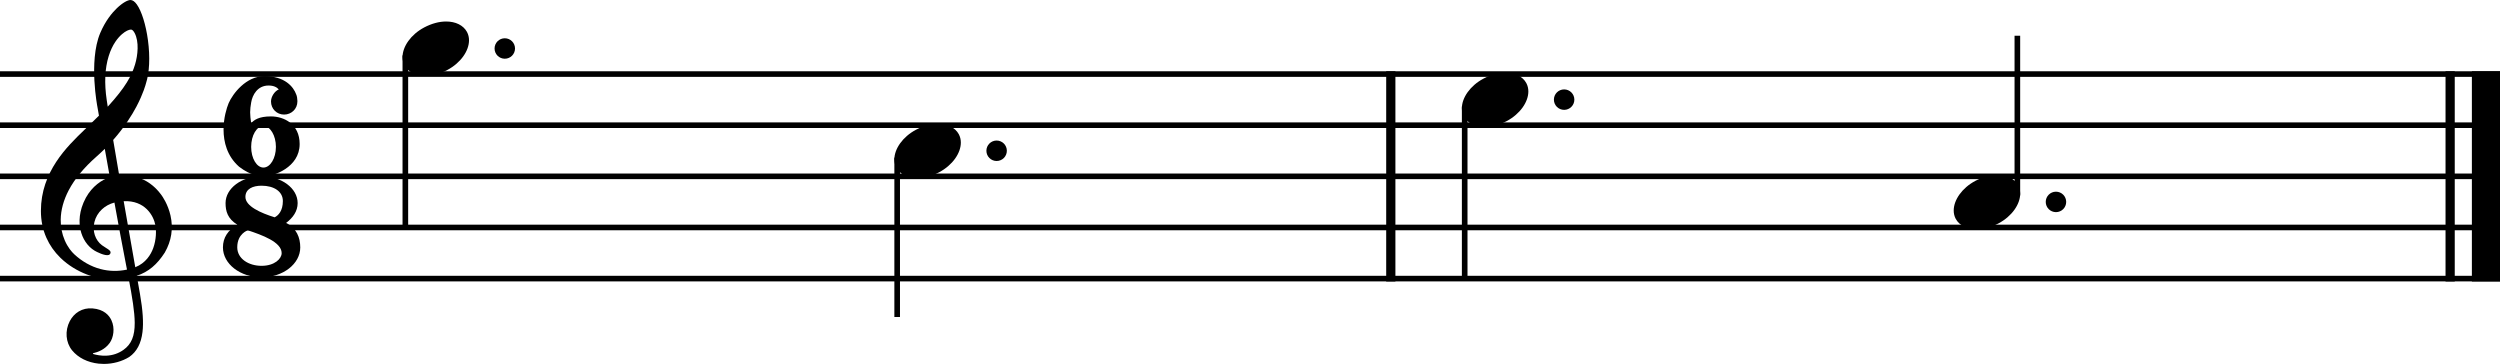
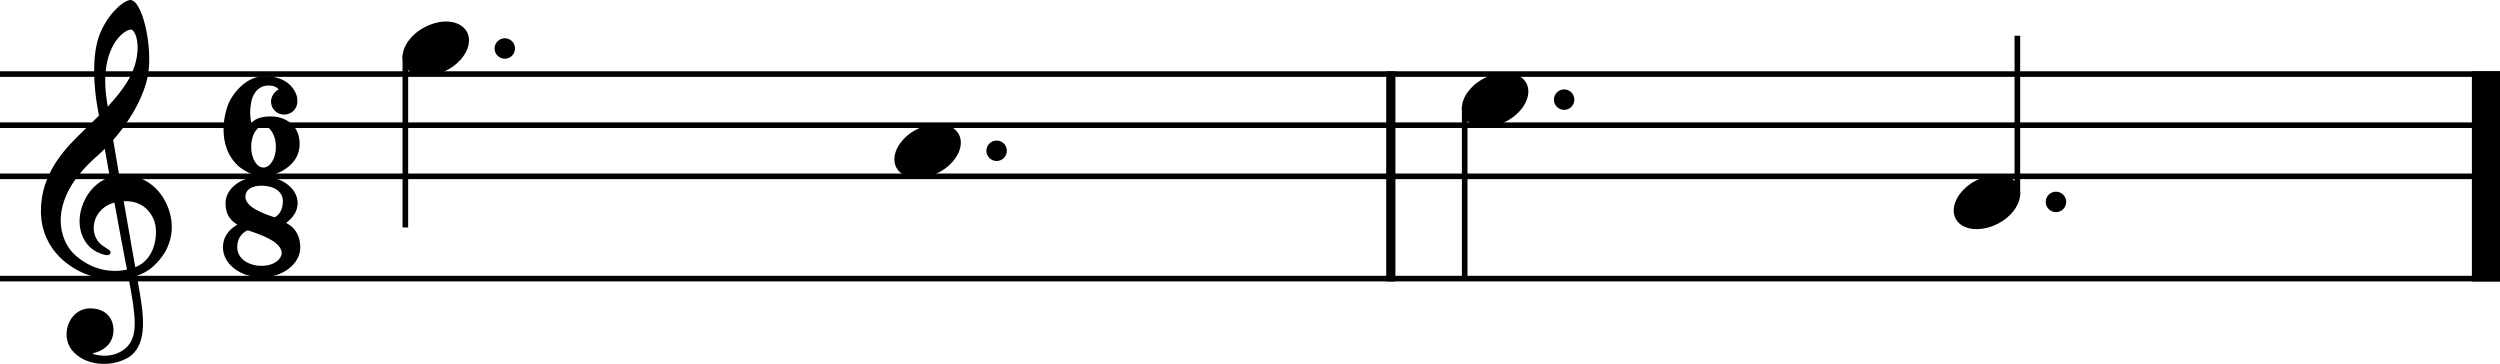
<svg xmlns="http://www.w3.org/2000/svg" xmlns:ns1="http://sodipodi.sourceforge.net/DTD/sodipodi-0.dtd" xmlns:ns2="http://www.inkscape.org/namespaces/inkscape" width="1489.722" height="216.854" viewBox="0 0 1489.722 216.854" version="1.2" id="svg874" ns1:docname="Ostinato-1.svg" ns2:version="1.1 (c4e8f9e, 2021-05-24)">
  <defs id="defs878" />
  <ns1:namedview id="namedview876" pagecolor="#ffffff" bordercolor="#666666" borderopacity="1.0" ns2:pageshadow="2" ns2:pageopacity="0.0" ns2:pagecheckerboard="0" showgrid="false" ns2:zoom="0.13758002" ns2:cx="1275.6213" ns2:cy="1718.9996" ns2:window-width="1280" ns2:window-height="755" ns2:window-x="0" ns2:window-y="23" ns2:window-maximized="0" ns2:current-layer="svg874" />
  <title id="title824">Sans titre</title>
  <desc id="desc826">Generated by MuseScore 3.6.2</desc>
  <polyline class="StaffLines" fill="none" stroke="#000000" stroke-width="3.35" stroke-linejoin="bevel" points="212.598,425.906 1702.32,425.906" id="polyline828" transform="translate(-212.598,-381.769)" />
  <polyline class="StaffLines" fill="none" stroke="#000000" stroke-width="3.35" stroke-linejoin="bevel" points="212.598,456.378 1702.32,456.378" id="polyline830" transform="translate(-212.598,-381.769)" />
  <polyline class="StaffLines" fill="none" stroke="#000000" stroke-width="3.35" stroke-linejoin="bevel" points="212.598,486.85 1702.32,486.85" id="polyline832" transform="translate(-212.598,-381.769)" />
-   <polyline class="StaffLines" fill="none" stroke="#000000" stroke-width="3.35" stroke-linejoin="bevel" points="212.598,517.323 1702.32,517.323" id="polyline834" transform="translate(-212.598,-381.769)" />
  <polyline class="StaffLines" fill="none" stroke="#000000" stroke-width="3.35" stroke-linejoin="bevel" points="212.598,547.795 1702.32,547.795" id="polyline836" transform="translate(-212.598,-381.769)" />
  <polyline class="BarLine" fill="none" stroke="#000000" stroke-width="5.49" stroke-linejoin="bevel" points="1041.36,424.23 1041.36,549.471" id="polyline838" transform="translate(-212.598,-381.769)" />
-   <polyline class="BarLine" fill="none" stroke="#000000" stroke-width="5.49" stroke-linejoin="bevel" points="1672.61,424.23 1672.61,549.471" id="polyline840" transform="translate(-212.598,-381.769)" />
  <polyline class="BarLine" fill="none" stroke="#000000" stroke-width="16.76" stroke-linejoin="bevel" points="1693.94,424.23 1693.94,549.471" id="polyline842" transform="translate(-212.598,-381.769)" />
  <polyline class="Stem" fill="none" stroke="#000000" stroke-width="3.35" stroke-linejoin="bevel" points="454.14,414.765 454.14,517.323" id="polyline844" transform="translate(-212.598,-381.769)" />
-   <polyline class="Stem" fill="none" stroke="#000000" stroke-width="3.35" stroke-linejoin="bevel" points="747.215,475.71 747.215,570.65" id="polyline846" transform="translate(-212.598,-381.769)" />
  <polyline class="Stem" fill="none" stroke="#000000" stroke-width="3.35" stroke-linejoin="bevel" points="1085.39,445.237 1085.39,547.795" id="polyline848" transform="translate(-212.598,-381.769)" />
  <polyline class="Stem" fill="none" stroke="#000000" stroke-width="3.35" stroke-linejoin="bevel" points="1414.72,498.186 1414.72,403.051" id="polyline850" transform="translate(-212.598,-381.769)" />
  <path class="Note" d="m 278.261,19.027 c -2.194,-4.022 -6.826,-6.216 -12.433,-6.216 -4.144,0 -8.654,1.219 -13.042,3.535 -8.045,4.266 -12.92,11.458 -12.92,17.674 0,1.706 0.366,3.413 1.219,4.997 2.194,4.022 6.826,6.095 12.433,6.095 4.144,0 8.654,-1.097 13.042,-3.413 8.045,-4.266 12.92,-11.458 12.92,-17.674 0,-1.706 -0.366,-3.413 -1.219,-4.997" id="path852" style="stroke-width:1.219" />
  <path class="Note" d="m 571.336,79.972 c -2.194,-4.022 -6.826,-6.216 -12.433,-6.216 -4.144,0 -8.654,1.219 -13.042,3.535 -8.045,4.266 -12.92,11.458 -12.92,17.674 0,1.706 0.366,3.413 1.219,4.997 2.194,4.022 6.826,6.095 12.433,6.095 4.144,0 8.654,-1.097 13.042,-3.413 8.045,-4.266 12.92,-11.458 12.92,-17.674 0,-1.706 -0.366,-3.413 -1.219,-4.997" id="path854" style="stroke-width:1.219" />
  <path class="Note" d="m 909.507,49.5 c -2.194,-4.022 -6.826,-6.216 -12.433,-6.216 -4.144,0 -8.654,1.219 -13.042,3.535 -8.045,4.266 -12.92,11.458 -12.92,17.674 0,1.706 0.366,3.413 1.219,4.997 2.194,4.022 6.826,6.095 12.433,6.095 4.144,0 8.654,-1.097 13.042,-3.413 8.045,-4.266 12.92,-11.458 12.92,-17.674 0,-1.706 -0.366,-3.413 -1.219,-4.997" id="path856" style="stroke-width:1.219" />
  <path class="Note" d="m 1202.587,110.445 c -2.194,-4.022 -6.826,-6.216 -12.433,-6.216 -4.144,0 -8.654,1.219 -13.042,3.535 -8.045,4.266 -12.92,11.458 -12.92,17.674 0,1.706 0.366,3.413 1.219,4.997 2.194,4.022 6.826,6.095 12.433,6.095 4.144,0 8.654,-1.097 13.042,-3.413 8.045,-4.266 12.92,-11.458 12.92,-17.674 0,-1.706 -0.366,-3.413 -1.219,-4.997" id="path858" style="stroke-width:1.219" />
  <path class="Clef" d="m 101.595,128.399 c -1.499,-6.619 -4.717,-11.275 -5.668,-12.543 -3.888,-5.205 -8.776,-8.679 -14.493,-10.324 -3.791,-1.085 -7.447,-1.219 -10.397,-1 C 69.77,97.207 68.551,90.04 67.442,83.397 74.085,75.877 78.497,68.807 81.276,63.566 85.506,55.545 86.908,49.963 86.969,49.719 89.065,43.368 89.504,33.983 88.163,23.976 86.932,14.773 84.384,6.594 81.52,2.633 80.265,0.89 78.985,0 77.717,0 c -1.487,0 -4.546,1.511 -8.069,4.888 -2.803,2.682 -6.789,7.423 -9.91,14.749 -3.657,8.606 -3.913,20.173 -3.486,28.364 0.463,8.861 1.816,15.797 1.828,15.858 0.024,0.11 0.341,1.938 0.89,5.071 -0.28,0.28 -0.573,0.549 -0.878,0.841 -1.268,1.219 -2.718,2.608 -4.4,4.29 -1.048,1.048 -2.206,2.157 -3.425,3.34 C 39.968,87.322 24.378,102.339 24.378,125.681 c 0,5.729 1.097,11.116 3.267,16.004 1.938,4.388 4.742,8.386 8.313,11.884 9.422,9.203 22.33,13.115 30.936,12.92 3.596,-0.085 6.801,-0.378 9.715,-0.926 2.231,11.701 3.62,20.27 3.669,26.779 0.049,7.935 -1.962,12.774 -6.716,16.15 -2.962,2.109 -6.387,3.267 -10.166,3.449 -3.157,0.146 -5.912,-0.427 -7.655,-0.926 h -0.012 c 0,0 -0.353,-0.098 -0.366,-0.341 -0.012,-0.22 0.414,-0.28 0.427,-0.28 h 0.024 c 2.34,-0.536 6.692,-2.035 9.568,-6.058 2.194,-3.072 3.254,-8.703 1.012,-13.506 -1.353,-2.913 -4.412,-6.509 -11.263,-7.057 -3.035,-0.244 -5.802,0.378 -8.24,1.84 -2.206,1.316 -4.035,3.315 -5.314,5.753 -2.998,5.729 -2.438,12.713 1.377,17.394 3.608,4.412 9.239,7.228 15.858,7.935 1.036,0.11 2.072,0.158 3.108,0.158 5.4,0 10.763,-1.463 15.114,-4.156 4.461,-3.133 7.045,-7.984 7.874,-14.846 0.683,-5.656 0.207,-12.859 -1.499,-22.696 -0.439,-2.547 -1.097,-6.241 -1.901,-10.824 7.009,-2.34 12.079,-6.692 16.675,-13.822 4.01,-6.996 5.156,-14.432 3.413,-22.111 m -41.699,31.923 c -5.656,-1.487 -11.055,-4.534 -15.638,-8.8 -1.597,-1.499 -3.876,-4.144 -5.668,-8.276 -1.67,-3.852 -2.474,-8.033 -2.413,-12.408 0.085,-5.717 1.682,-11.592 4.742,-17.43 3.559,-6.802 9.117,-13.542 16.504,-20.039 1.767,-1.56 3.437,-3.12 5.01,-4.681 0.926,5.193 1.938,10.909 3.011,16.858 -4.693,1.548 -10.483,5.387 -14.273,12.274 -4.315,8.008 -4.144,14.737 -3.254,18.978 1.146,5.436 4.23,10.019 8.447,12.567 1.134,0.682 6.168,3.279 8.41,2.572 0.451,-0.146 0.78,-0.414 0.951,-0.817 0.622,-1.426 -0.622,-2.206 -2.523,-3.376 -0.731,-0.451 -1.548,-0.963 -2.438,-1.609 -4.047,-3.035 -5.814,-8.459 -4.51,-13.798 0.707,-2.925 2.267,-5.558 4.51,-7.63 2.036,-1.889 4.522,-3.23 7.423,-4.01 2.487,13.7 4.997,27.291 6.996,37.481 0.158,0.841 0.329,1.658 0.488,2.474 -5.339,1.134 -10.641,1.024 -15.773,-0.329 m 13.798,-40.443 c 12.616,-0.573 17.82,8.496 18.905,14.383 0.573,3.084 0.561,8.496 -1.316,13.627 -1.426,3.876 -4.425,8.837 -10.678,11.348 -0.085,-0.512 -0.183,-1.036 -0.28,-1.56 -1.877,-10.69 -4.242,-24.085 -6.631,-37.798 M 64.772,33.41 c 2.17,-6.996 5.509,-10.958 7.935,-13.066 2.133,-1.853 4.144,-2.718 5.266,-2.718 0.171,0 0.317,0.024 0.439,0.061 0.561,0.171 1.207,0.866 1.78,1.926 2.816,5.229 1.914,13.408 0.28,18.82 C 78.485,45.014 74.926,51.864 64.199,63.578 63.992,62.225 63.797,60.945 63.614,59.751 62.091,49.646 62.481,40.784 64.772,33.41" id="path860" style="stroke-width:1.219" />
  <path class="TimeSig" d="m 161.491,69.367 c -7.435,0 -10.117,2.194 -11.823,4.022 -0.366,-2.56 -0.609,-4.51 -0.609,-6.46 0,-1.95 0.244,-3.657 0.609,-5.851 0.731,-4.51 3.779,-10.117 10.361,-10.117 3.047,0 4.876,0.975 6.095,2.316 -2.56,1.097 -4.632,4.388 -4.632,7.192 0,4.388 3.413,7.801 7.801,7.801 4.388,0 7.923,-3.413 7.923,-7.801 v -0.244 -0.122 c 0,-1.097 -0.244,-2.925 -0.731,-3.9 -1.585,-4.388 -6.704,-10.848 -18.893,-10.848 -10.97,0 -18.893,10.483 -21.331,16.089 -1.219,2.925 -3.047,8.898 -3.047,15.724 0,7.435 2.072,15.846 9.264,22.184 7.07,5.363 11.58,5.607 15.846,5.607 4.266,0 20.234,-4.997 20.234,-19.137 0,-11.945 -9.386,-16.455 -17.065,-16.455 m -4.51,30.473 c -4.022,0 -7.313,-5.485 -7.313,-12.311 0,-6.826 3.291,-12.433 7.313,-12.433 4.022,0 7.435,5.607 7.435,12.433 0,6.826 -3.413,12.311 -7.435,12.311" id="path862" style="stroke-width:1.219" />
  <path class="TimeSig" d="m 170.49,132.839 c 4.059,-3.059 6.874,-6.948 6.874,-11.835 0,-8.825 -9.617,-15.968 -21.477,-15.968 -11.86,0 -21.477,7.155 -21.477,15.968 0,4.888 1.219,9.276 6.984,12.884 -5.558,3.254 -8.545,7.716 -8.545,13.53 0,9.849 10.312,17.833 23.037,17.833 12.725,0 23.037,-7.984 23.037,-17.833 -0.012,-5.814 -2.121,-11.36 -8.435,-14.578 m -14.615,25.56 c -7.752,0 -14.493,-4.242 -14.493,-11.043 0,-8.167 6.302,-10.129 6.302,-10.129 8.289,2.767 20.161,6.948 20.161,13.603 0,3.328 -4.218,7.569 -11.97,7.569 m 7.789,-28.912 c -8.301,-2.572 -17.418,-6.606 -17.418,-12.14 0,-4.79 4.388,-6.692 9.629,-6.692 7.508,0 12.689,3.523 12.689,9.13 0,5.851 -2.706,8.63 -4.9,9.702" id="path864" style="stroke-width:1.219" />
  <path class="NoteDot" d="m 294.707,28.898 c 0,3.366 2.729,6.095 6.095,6.095 3.366,0 6.095,-2.729 6.095,-6.095 0,-3.366 -2.729,-6.094 -6.095,-6.094 -3.366,0 -6.095,2.729 -6.095,6.094" id="path866" style="stroke-width:1.219" />
  <path class="NoteDot" d="m 587.782,89.843 c 0,3.366 2.729,6.095 6.095,6.095 3.366,0 6.095,-2.729 6.095,-6.095 0,-3.366 -2.729,-6.094 -6.095,-6.094 -3.366,0 -6.095,2.729 -6.095,6.094" id="path868" style="stroke-width:1.219" />
  <path class="NoteDot" d="m 925.952,59.371 c 0,3.366 2.729,6.095 6.095,6.095 3.366,0 6.095,-2.729 6.095,-6.095 0,-3.366 -2.729,-6.094 -6.095,-6.094 -3.366,0 -6.095,2.729 -6.095,6.094" id="path870" style="stroke-width:1.219" />
  <path class="NoteDot" d="m 1219.032,120.316 c 0,3.366 2.729,6.095 6.095,6.095 3.366,0 6.095,-2.729 6.095,-6.095 0,-3.366 -2.729,-6.095 -6.095,-6.095 -3.366,0 -6.095,2.729 -6.095,6.095" id="path872" style="stroke-width:1.219" />
</svg>